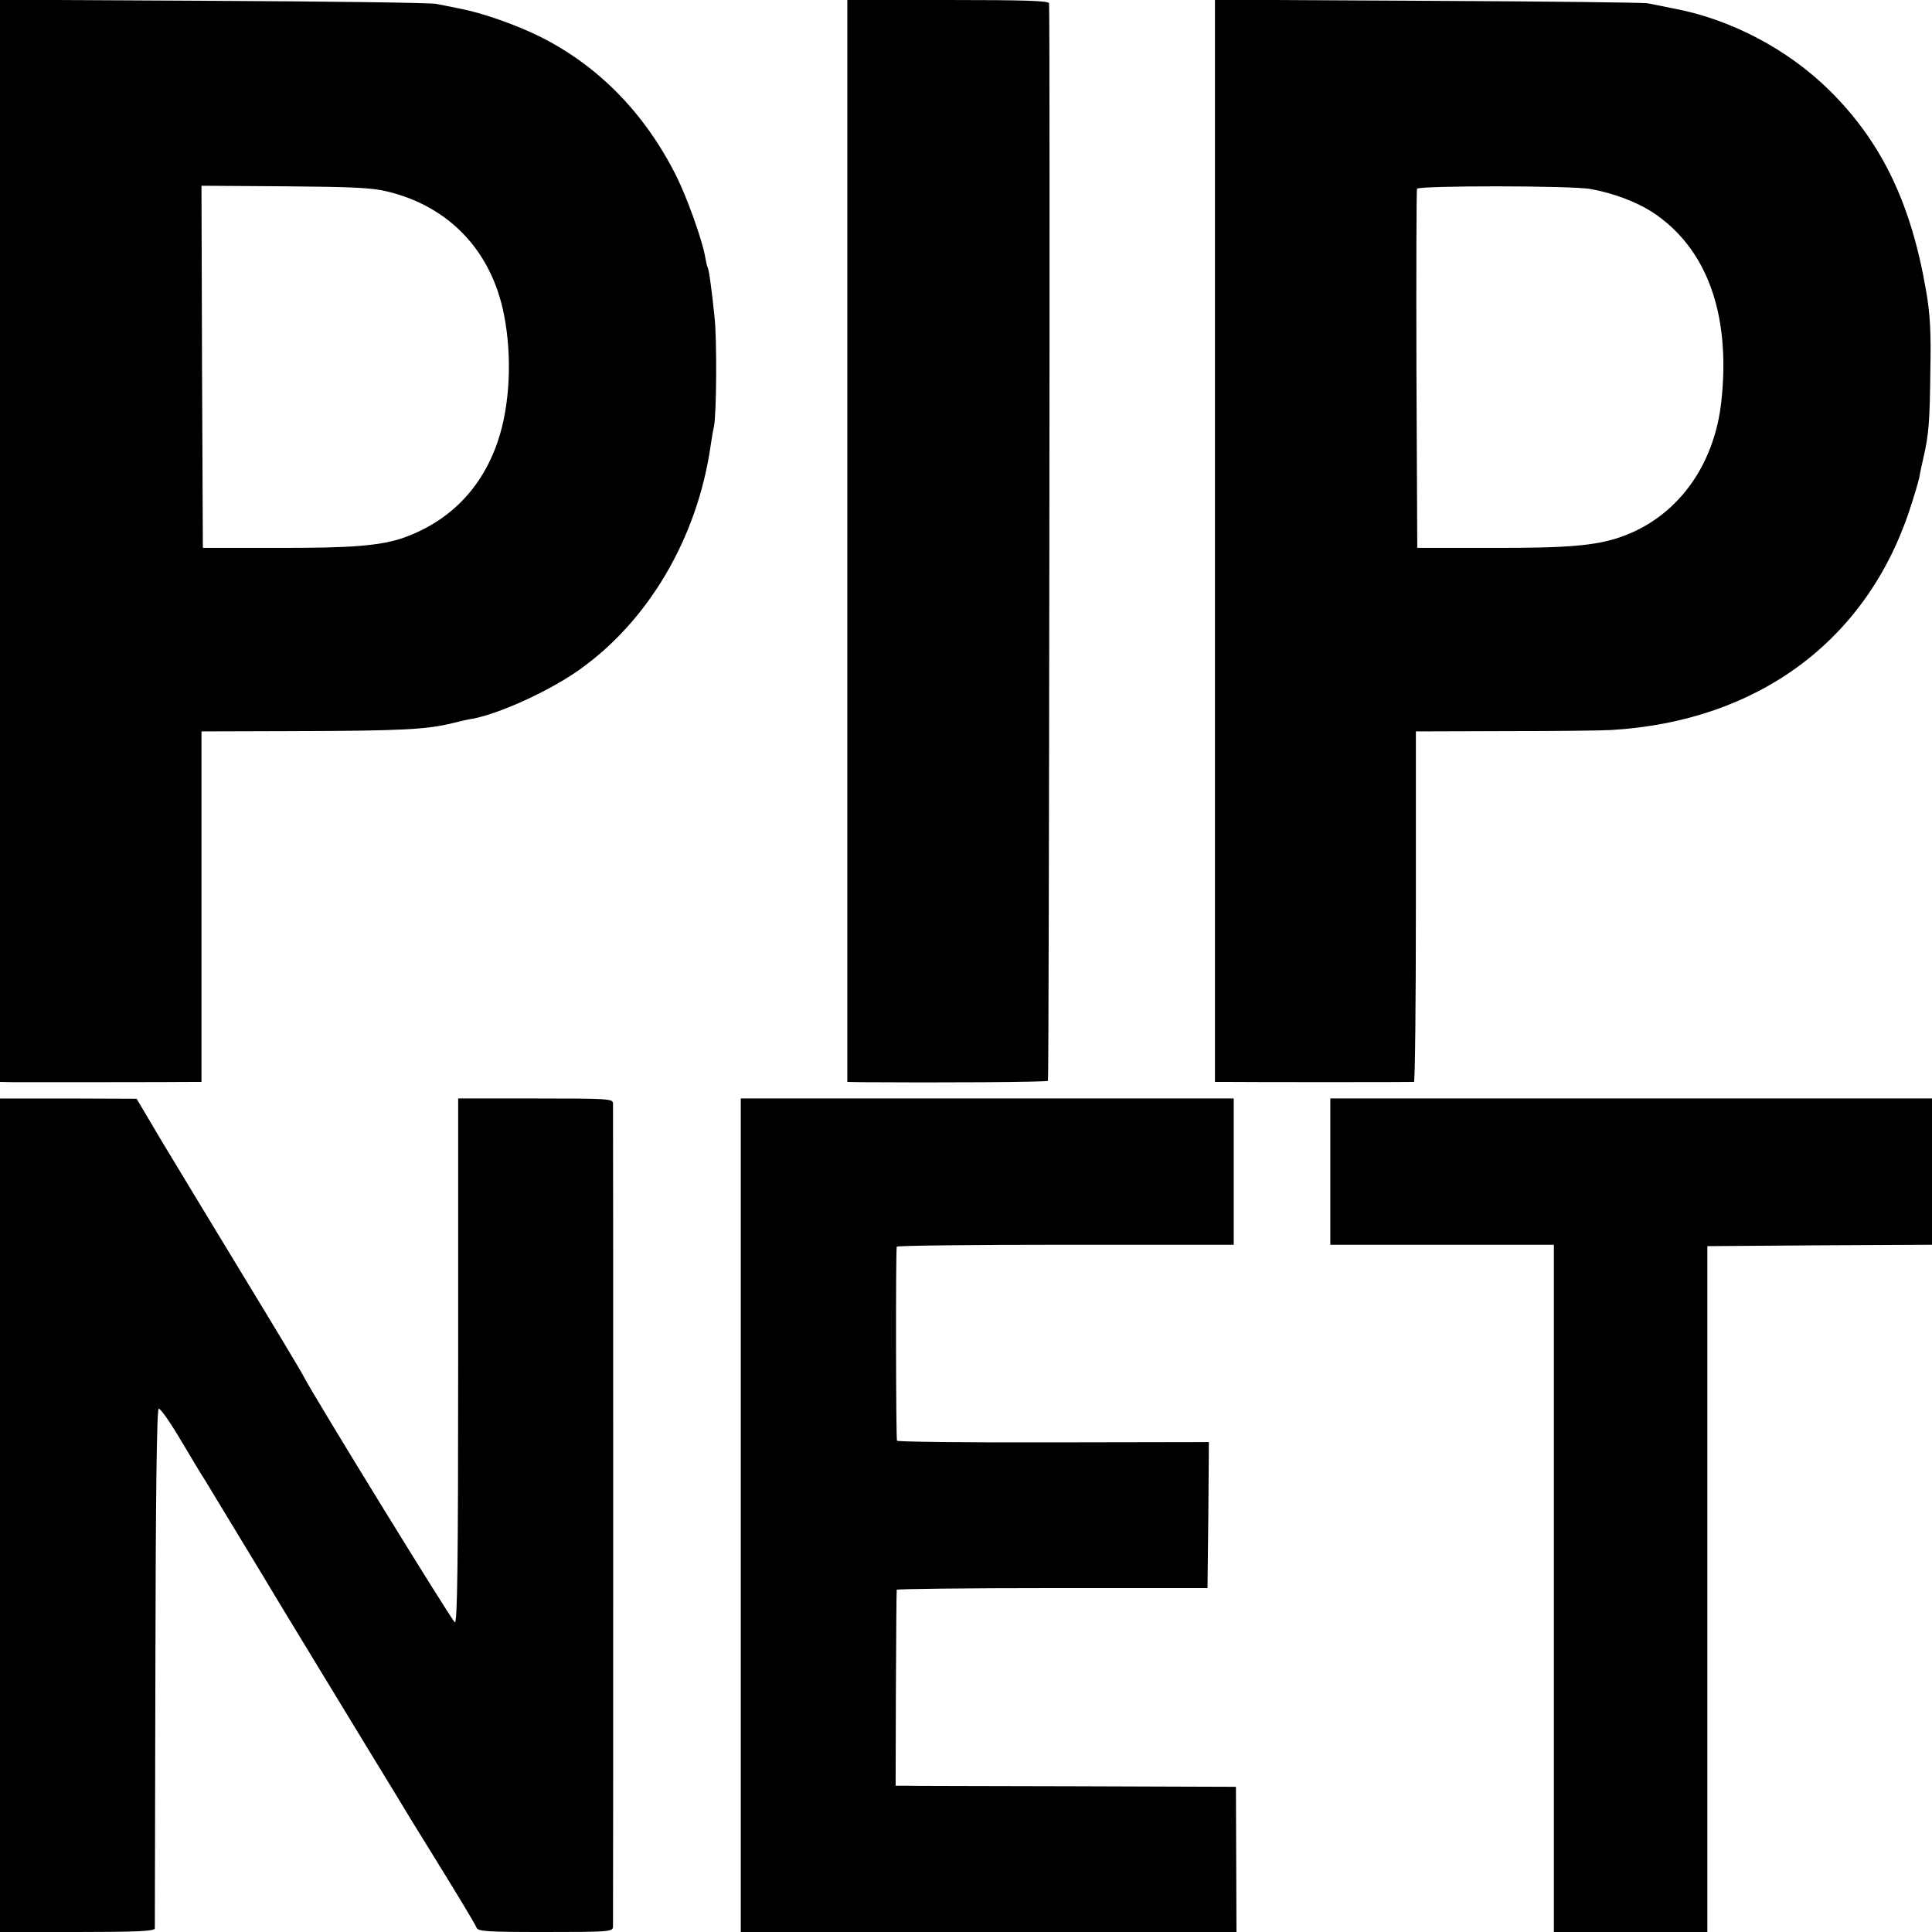
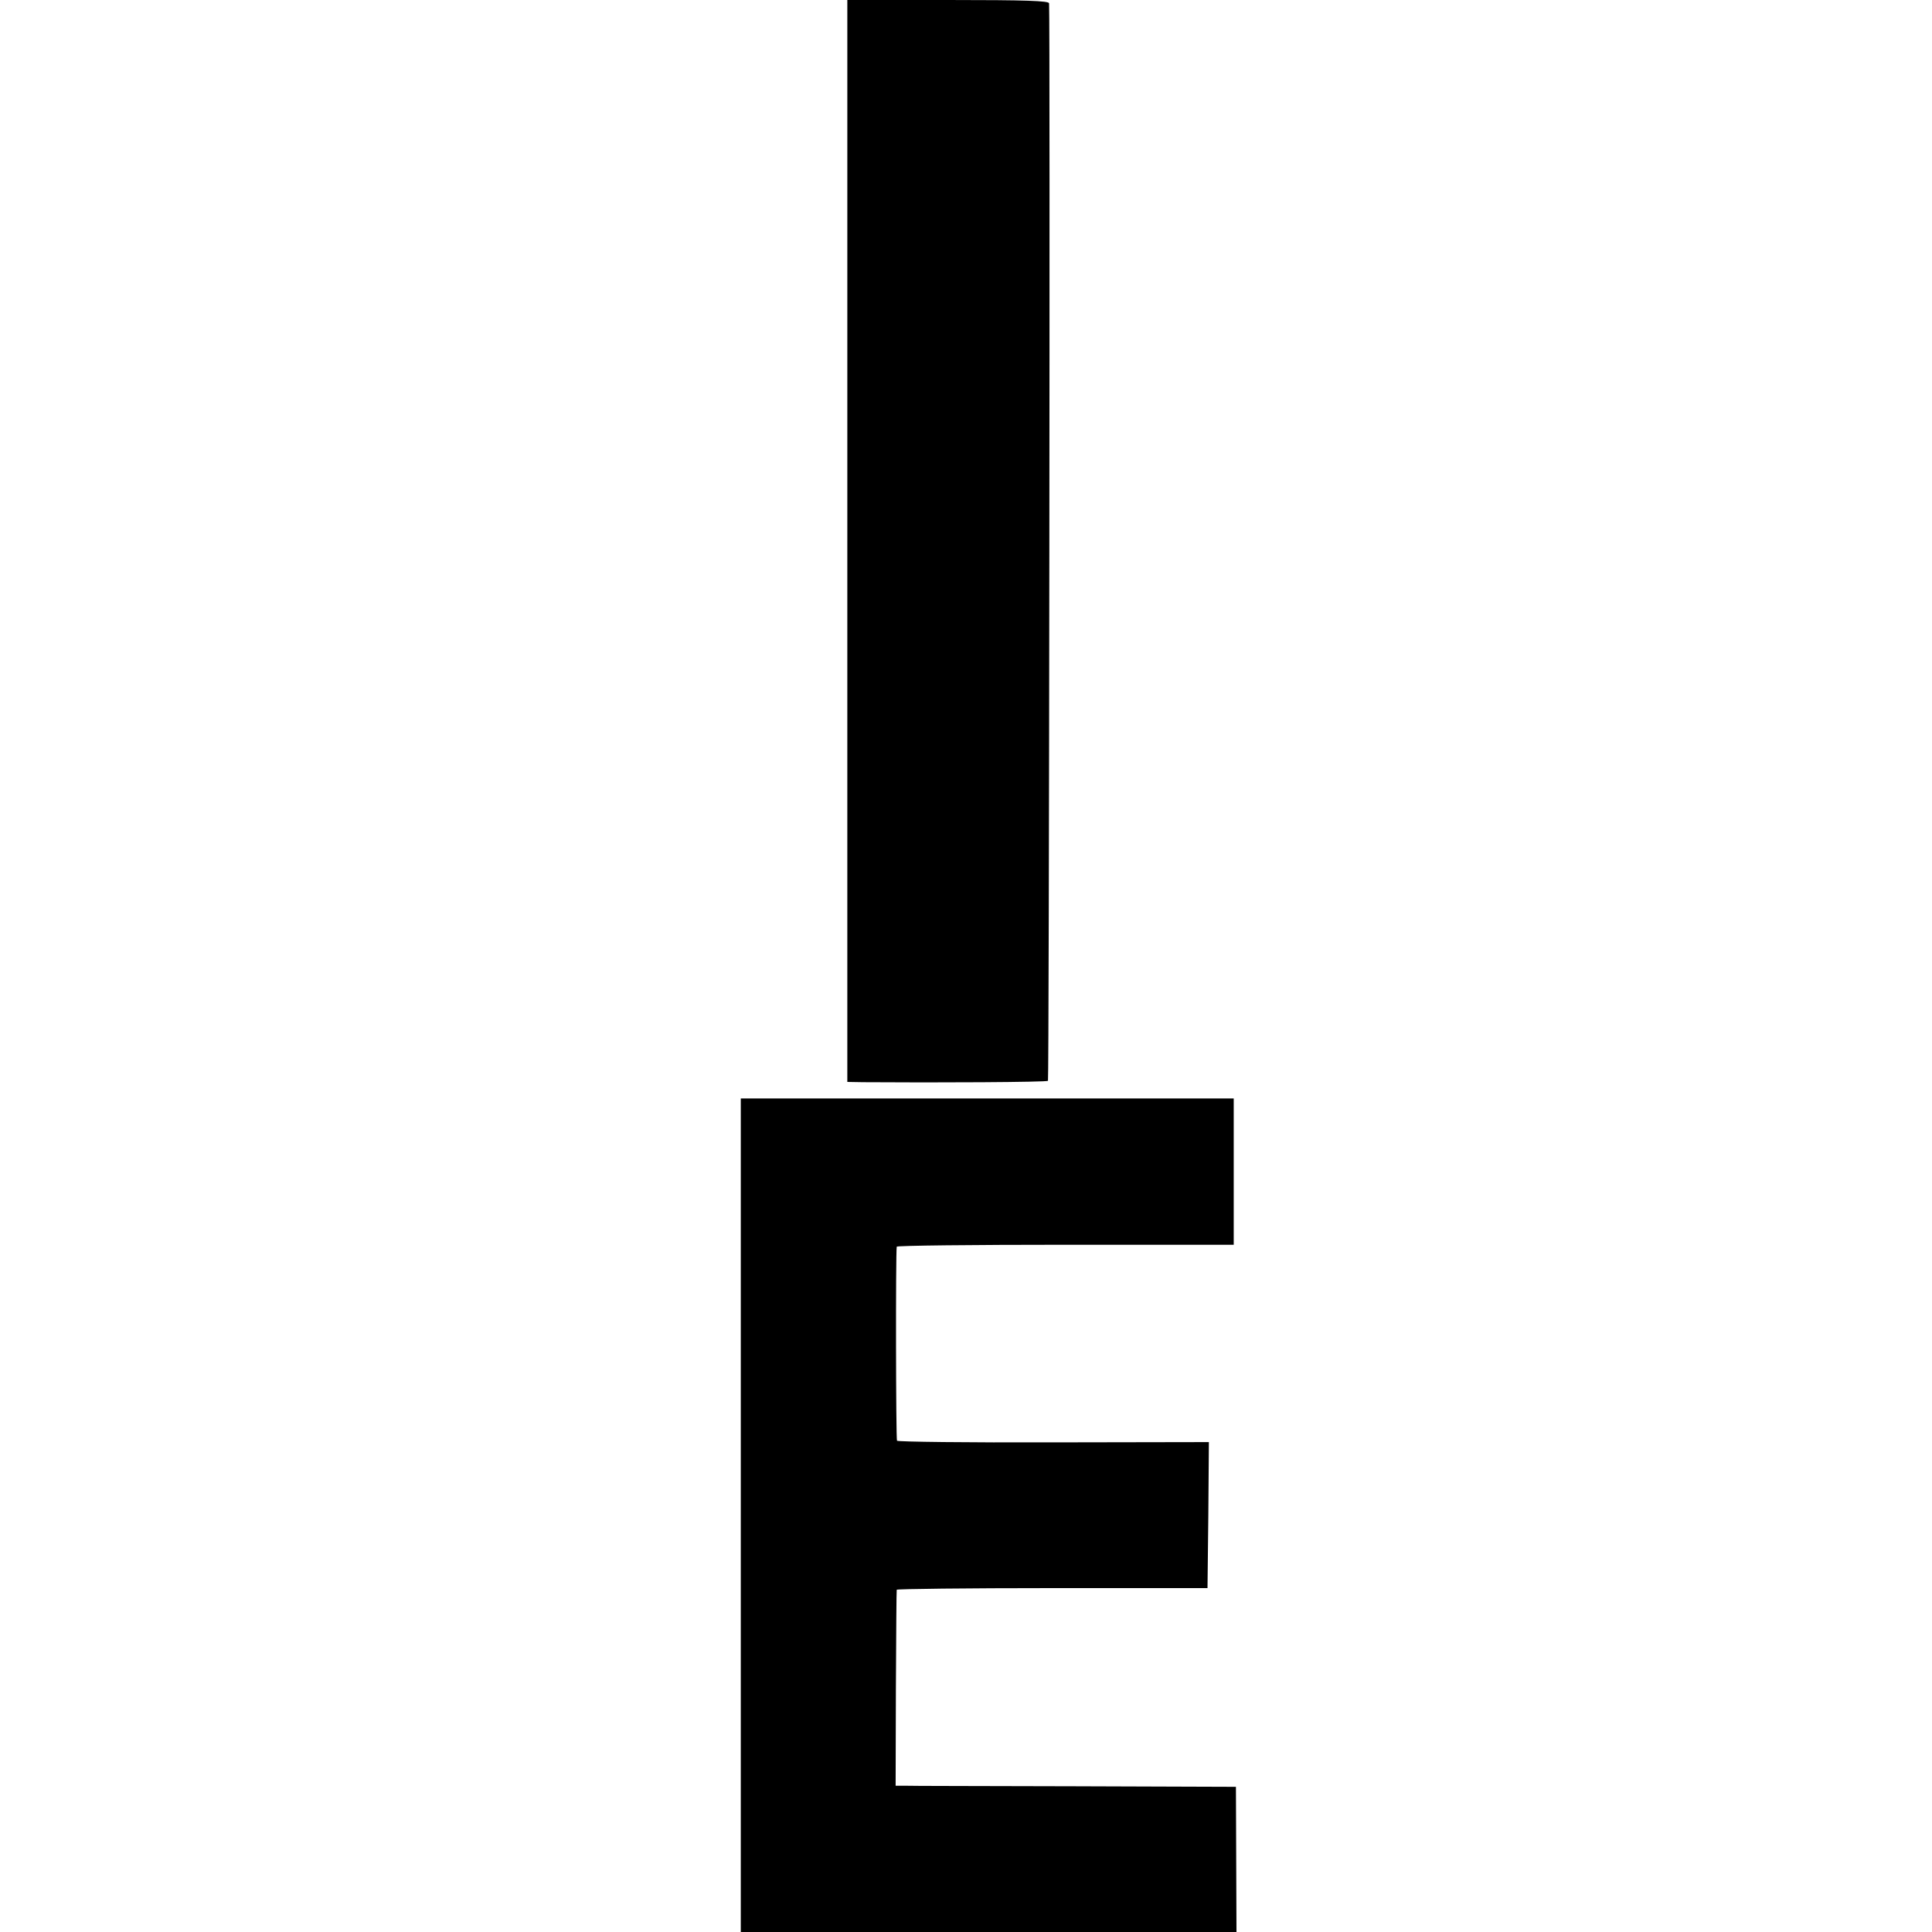
<svg xmlns="http://www.w3.org/2000/svg" version="1.0" width="700pt" height="700pt" viewBox="0 0 700 700" preserveAspectRatio="xMidYMid meet">
  <g transform="translate(0,700) scale(0.1,-0.1)" fill="#000000" stroke="none">
-     <path d="M0 5041 l0 -1961 53 -1 c65 0 600 0 645 1 l32 0 0 635 0 635 333 1 c394 1 484 6 577 29 19 5 49 12 67 15 95 16 275 97 386 174 255 178 434 481 482 818 3 21 8 51 12 68 9 47 11 313 2 395 -10 97 -20 173 -25 181 -2 3 -6 20 -9 38 -10 60 -66 216 -105 294 -114 227 -282 399 -495 505 -85 42 -206 85 -290 101 -27 6 -66 13 -85 17 -19 4 -383 9 -807 11 l-773 4 0 -1960z m1404 1265 c224 -54 377 -216 422 -446 30 -151 22 -327 -22 -458 -57 -169 -173 -289 -338 -349 -83 -30 -190 -39 -461 -38 l-270 0 -3 656 -2 656 302 -2 c244 -2 317 -5 372 -19z" />
    <path d="M3070 5040 l0 -1960 58 -1 c262 -2 665 0 669 5 4 4 8 3827 4 3904 -1 9 -81 12 -366 12 l-365 0 0 -1960z" />
-     <path d="M4402 5041 l0 -1961 47 0 c57 -1 663 -1 674 0 4 0 7 286 7 635 l0 635 328 1 c180 0 350 2 379 4 530 31 925 322 1082 798 17 51 32 103 35 117 2 14 9 46 15 72 19 82 23 128 25 315 3 139 -1 206 -15 287 -54 317 -160 539 -348 726 -152 151 -360 261 -571 300 -36 7 -76 15 -90 18 -14 3 -372 7 -797 9 l-771 4 0 -1960z m1362 1274 c82 -15 164 -46 222 -83 197 -129 285 -367 251 -684 -25 -238 -163 -424 -366 -494 -90 -31 -193 -40 -466 -39 l-270 0 -3 645 c-1 355 0 650 2 656 5 12 564 12 630 -1z" />
-     <path d="M0 1510 l0 -1510 280 0 c217 0 280 3 281 13 0 6 1 432 2 946 1 613 5 935 12 937 6 2 43 -51 83 -119 40 -67 77 -129 83 -137 17 -28 191 -315 209 -345 9 -16 106 -176 215 -355 109 -179 229 -377 268 -440 38 -63 86 -142 107 -175 133 -215 180 -294 186 -308 5 -15 32 -17 250 -17 225 0 244 1 245 18 1 22 1 2961 0 2985 -1 16 -21 17 -281 17 l-280 0 0 -951 c0 -742 -3 -950 -12 -947 -10 4 -516 827 -549 893 -5 11 -101 171 -213 355 -112 184 -246 406 -298 492 l-93 157 -247 1 -248 0 0 -1510z" />
    <path d="M2684 1510 l0 -1510 898 0 898 0 -1 263 -1 263 -586 2 c-323 1 -600 1 -617 2 l-30 0 1 352 c1 194 2 355 3 358 1 3 254 6 564 6 l562 0 3 264 2 265 -562 -1 c-310 -1 -565 2 -568 6 -4 6 -5 674 -1 703 1 4 276 7 611 7 l610 0 0 265 0 265 -893 0 -893 0 0 -1510z" />
-     <path d="M4820 2755 l0 -265 405 0 405 0 0 -1245 0 -1245 278 0 278 0 0 1243 0 1242 407 3 407 2 0 265 0 265 -1090 0 -1090 0 0 -265z" />
  </g>
</svg>